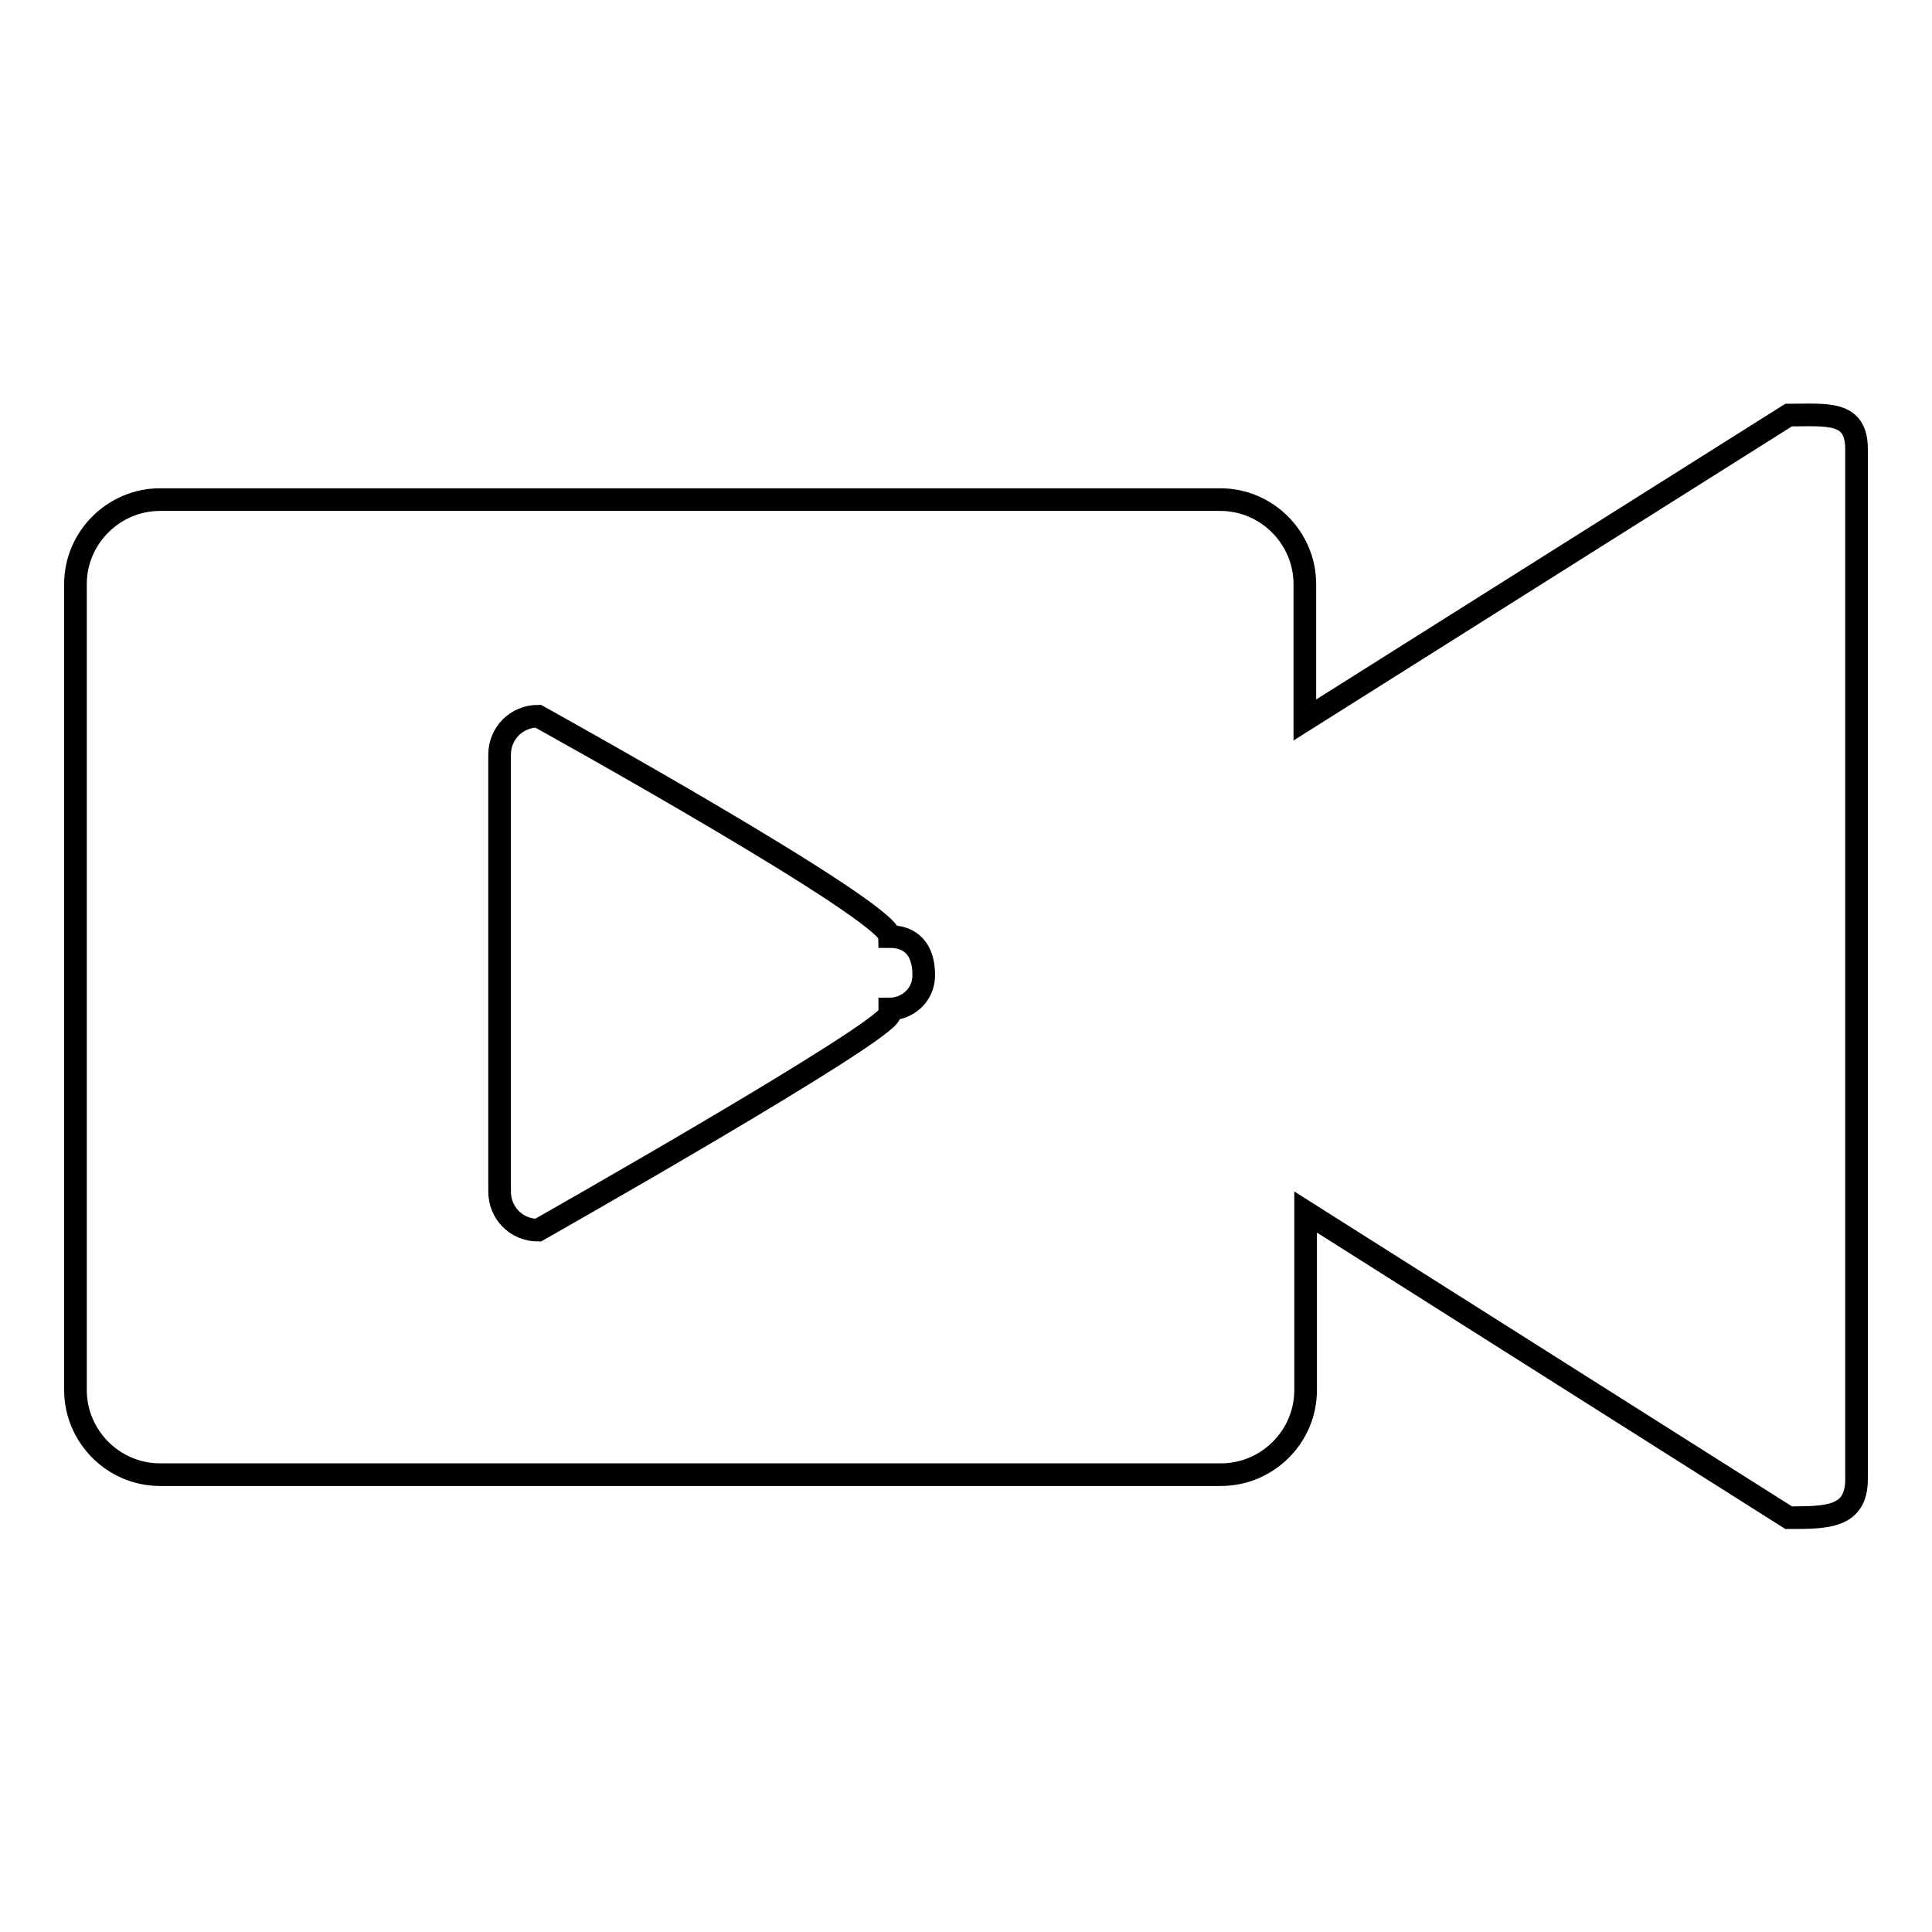
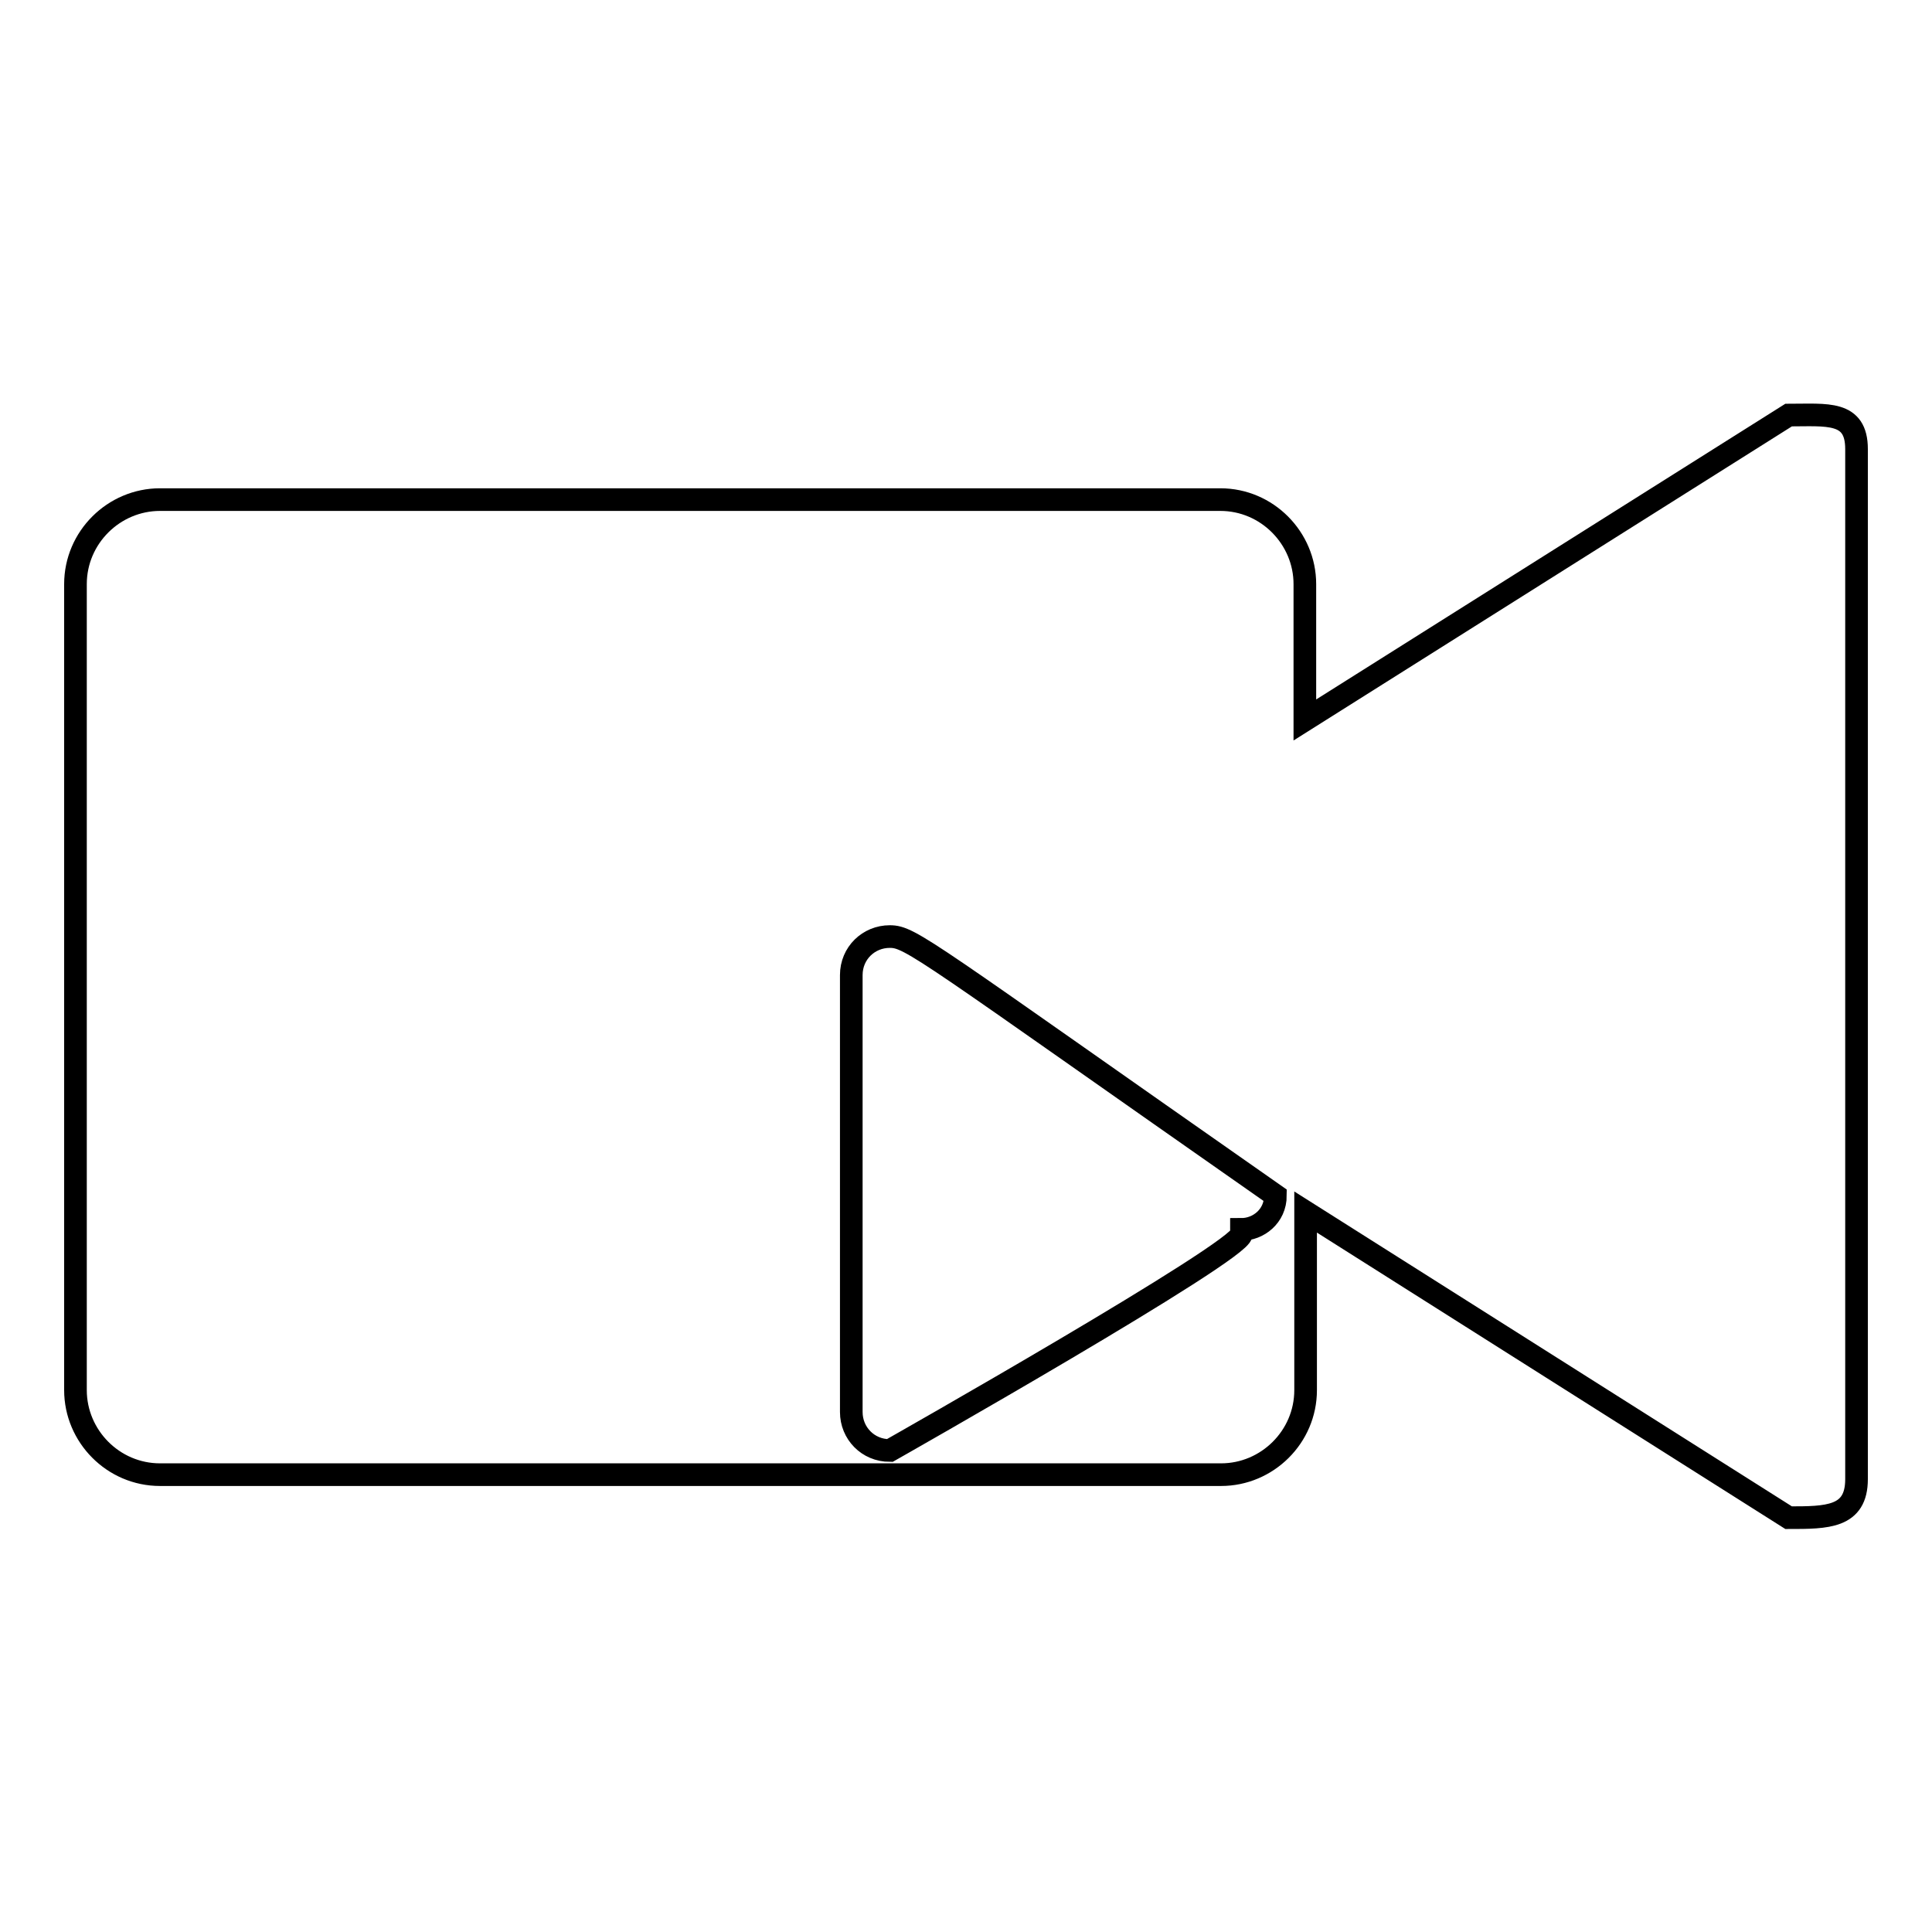
<svg xmlns="http://www.w3.org/2000/svg" version="1.1" x="0px" y="0px" viewBox="0 0 256 256" enable-background="new 0 0 256 256" xml:space="preserve">
  <g>
    <g>
-       <path stroke-width="3" fill-opacity="0" stroke="#000000" d="M237,201.1L173,160.6v23.6c0,6.2-5.1,11.2-11.2,11.2H21.2c-6.2,0-11.2-5.1-11.2-11.2V77.4c0-6.2,5.1-11.2,11.2-11.2h140.5c6.2,0,11.2,5.1,11.2,11.2v18L237,55c5.1,0,9-0.6,9,4.5V196C246,201.1,242.1,201.1,237,201.1z M117.9,124.1L117.9,124.1c0-3.4-46.6-29.2-46.6-29.2c-2.8,0-5.1,2.2-5.1,5.1v57.9c0,2.8,2.2,5.1,5.1,5.1c0,0,46.6-26.4,46.6-28.7v-0.6c2.2,0,4.5-1.7,4.5-4.5C122.4,125.8,120.7,124.1,117.9,124.1z" />
+       <path stroke-width="3" fill-opacity="0" stroke="#000000" d="M237,201.1L173,160.6v23.6c0,6.2-5.1,11.2-11.2,11.2H21.2c-6.2,0-11.2-5.1-11.2-11.2V77.4c0-6.2,5.1-11.2,11.2-11.2h140.5c6.2,0,11.2,5.1,11.2,11.2v18L237,55c5.1,0,9-0.6,9,4.5V196C246,201.1,242.1,201.1,237,201.1z M117.9,124.1L117.9,124.1c-2.8,0-5.1,2.2-5.1,5.1v57.9c0,2.8,2.2,5.1,5.1,5.1c0,0,46.6-26.4,46.6-28.7v-0.6c2.2,0,4.5-1.7,4.5-4.5C122.4,125.8,120.7,124.1,117.9,124.1z" />
    </g>
  </g>
</svg>